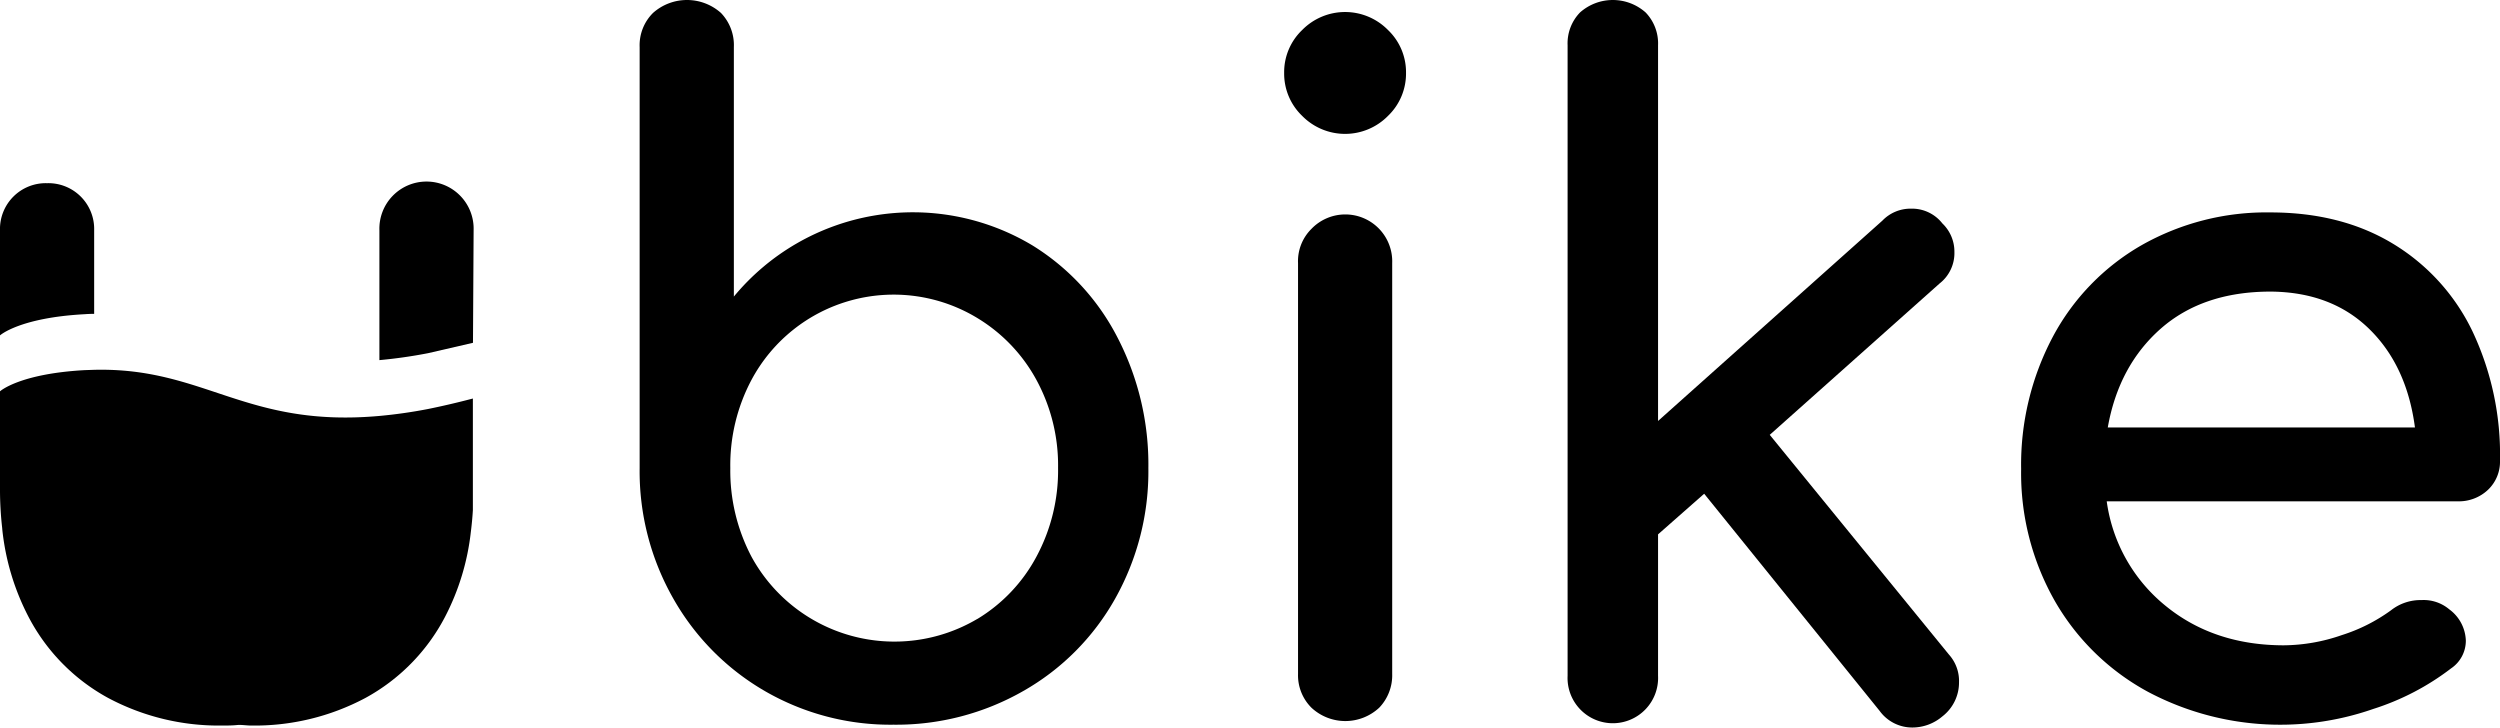
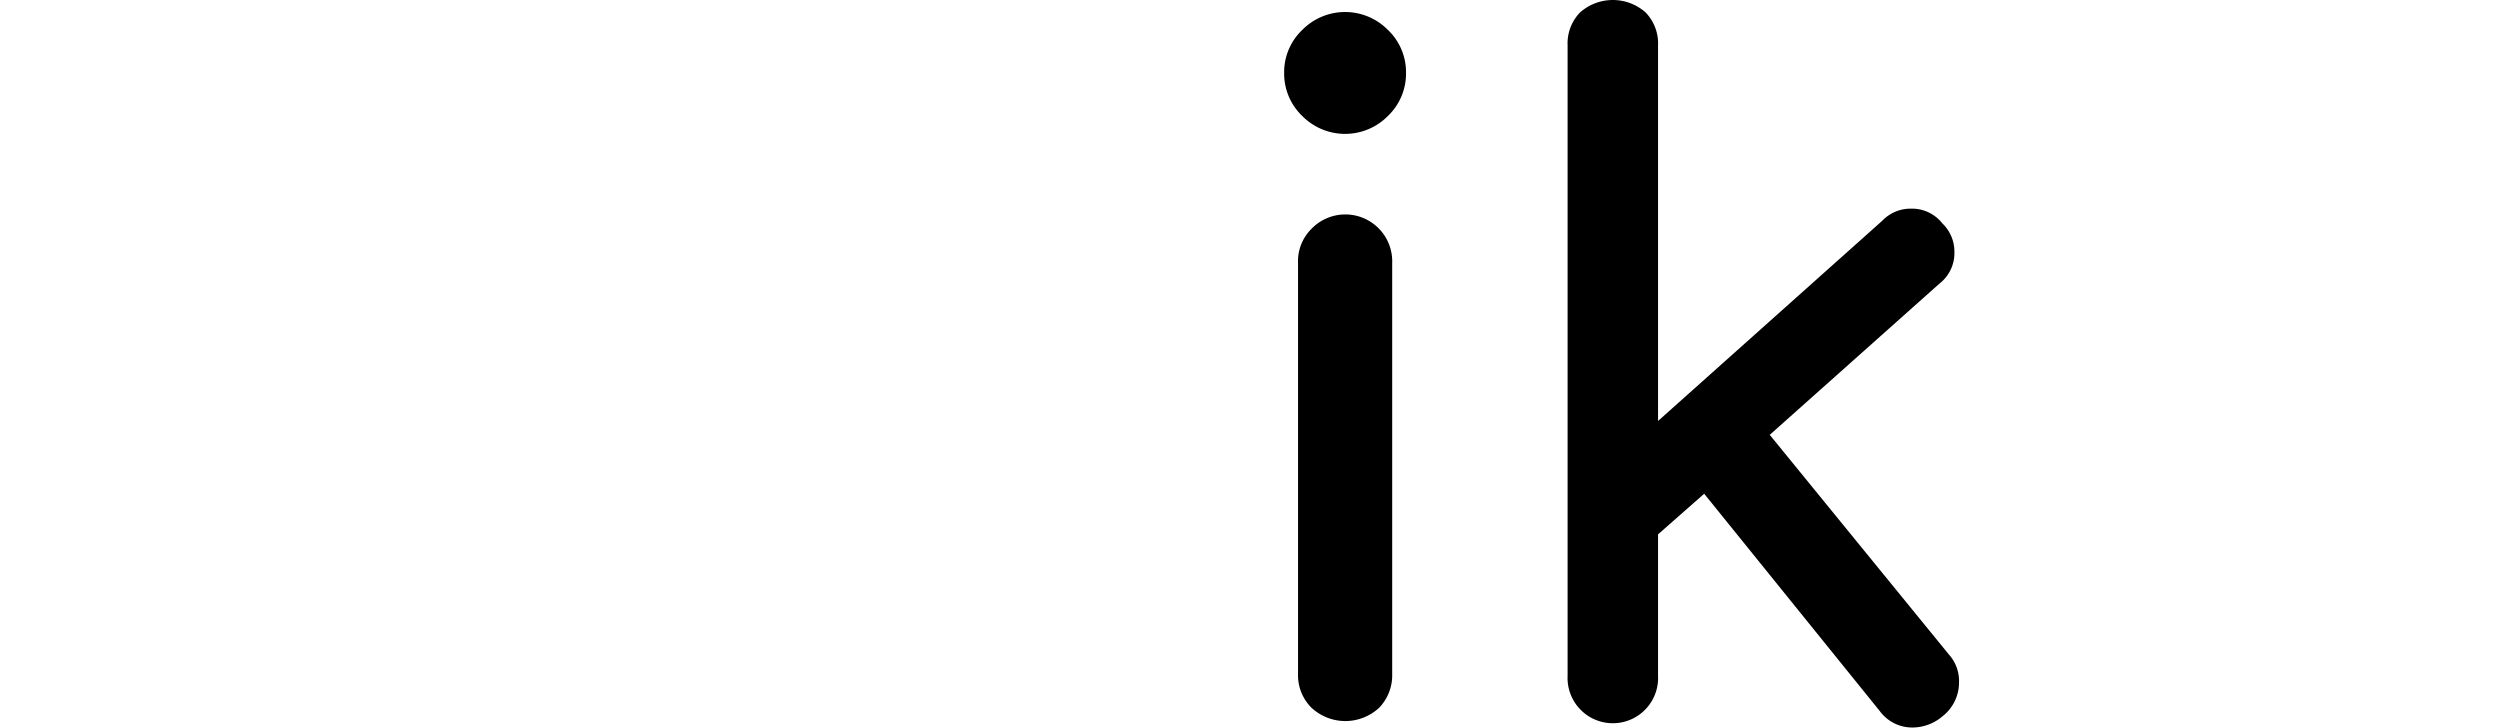
<svg xmlns="http://www.w3.org/2000/svg" id="Livello_1" data-name="Livello 1" viewBox="0 0 472.06 137.37">
-   <path d="M195,46.37a44.1,44.1,0,0,1,16,17.34,52.13,52.13,0,0,1,5.84,24.67,49.07,49.07,0,0,1-6.28,24.67,45.79,45.79,0,0,1-17.34,17.43,48.31,48.31,0,0,1-24.5,6.36,47.3,47.3,0,0,1-24.31-6.36,46.79,46.79,0,0,1-17.26-17.43,48.53,48.53,0,0,1-6.37-24.67V8.89a8.59,8.59,0,0,1,2.53-6.45,9.64,9.64,0,0,1,12.82,0,8.76,8.76,0,0,1,2.44,6.45V56A43.87,43.87,0,0,1,195,46.37Zm-10.46,70.51a30.52,30.52,0,0,0,11.16-11.76,34.35,34.35,0,0,0,4.09-16.74,33.84,33.84,0,0,0-4.09-16.65,30.86,30.86,0,0,0-11.16-11.68A30.44,30.44,0,0,0,141.9,71.73a34.34,34.34,0,0,0-4,16.65,34.86,34.86,0,0,0,4,16.74,30.74,30.74,0,0,0,42.62,11.76Z" />
  <path d="M245.88,21.88a11.06,11.06,0,0,1-3.4-8.11,11,11,0,0,1,3.4-8.1,11.36,11.36,0,0,1,16.21,0,11,11,0,0,1,3.4,8.1,11.06,11.06,0,0,1-3.4,8.11,11.36,11.36,0,0,1-16.21,0Zm1.74,111.74a8.64,8.64,0,0,1-2.52-6.36V49.68a8.58,8.58,0,0,1,2.52-6.45,8.86,8.86,0,0,1,15.26,6.45v77.58a8.82,8.82,0,0,1-2.44,6.36,9.38,9.38,0,0,1-12.82,0Z" />
  <path d="M369.91,128.82a8.08,8.08,0,0,1-3.14,6.45,8.75,8.75,0,0,1-5.58,2.1,7.59,7.59,0,0,1-6.27-3.14l-33.13-41-8.71,7.67V127.6a8.55,8.55,0,1,1-17.08,0V8.54a8.38,8.38,0,0,1,2.35-6.19,9.33,9.33,0,0,1,12.38,0,8.42,8.42,0,0,1,2.35,6.19V79.49l42.36-37.83a7.37,7.37,0,0,1,5.4-2.26,7.28,7.28,0,0,1,5.93,2.79,7.38,7.38,0,0,1,2.27,5.4,7.28,7.28,0,0,1-2.79,5.93L334.17,82.11,368,123.59A7.45,7.45,0,0,1,369.91,128.82Z" />
-   <path d="M469.8,92.48A8,8,0,0,1,464,94.66H397.8a30.75,30.75,0,0,0,11.07,19.7q9.15,7.49,22.4,7.49a33.93,33.93,0,0,0,10.9-1.92,32.33,32.33,0,0,0,9.32-4.7,9,9,0,0,1,5.75-1.92,7.49,7.49,0,0,1,5.23,1.74,7.61,7.61,0,0,1,3.14,5.93,6.31,6.31,0,0,1-2.79,5.23,48,48,0,0,1-14.73,7.67,53.3,53.3,0,0,1-42.45-3.22A44.91,44.91,0,0,1,388,113.48a48.79,48.79,0,0,1-6.36-24.92,51.55,51.55,0,0,1,6-25,43.51,43.51,0,0,1,16.74-17.26,47.78,47.78,0,0,1,24.32-6.19q13.41,0,23.18,5.93a39,39,0,0,1,15,16.56A54.59,54.59,0,0,1,472.06,87,7.32,7.32,0,0,1,469.8,92.48ZM408,62.06q-7.94,7-10,18.65h58Q454.46,69,447.31,62.06t-18.65-7Q415.93,55.09,408,62.06Z" />
-   <path d="M80.82,77.23a92.42,92.42,0,0,1-9.18,1.31c-25.34,2.27-33-9.21-53.86-8.71L16,69.89c-12.37.68-16,4-16,4V92.39a64.73,64.73,0,0,0,.42,7.38v.08a46,46,0,0,0,5,16.69,36.82,36.82,0,0,0,15,15.25A44.44,44.44,0,0,0,42,137c.91,0,1.81,0,2.7-.09s1.79.09,2.7.09A44.47,44.47,0,0,0,69,131.79a36.86,36.86,0,0,0,15-15.25,45.61,45.61,0,0,0,4.91-16.14c.17-1.34.3-2.69.38-4.09V75.25C86.25,76.05,83.44,76.7,80.82,77.23Z" />
-   <path d="M17.78,59.26V43.48a8.65,8.65,0,0,0-8.89-8.89A8.65,8.65,0,0,0,0,43.48V63.33s3.66-3.34,16-4C16.63,59.28,17.2,59.27,17.78,59.26Z" />
-   <path d="M89.31,64.73l.12-21.25a8.9,8.9,0,1,0-17.79,0V68a92.42,92.42,0,0,0,9.18-1.31" />
</svg>